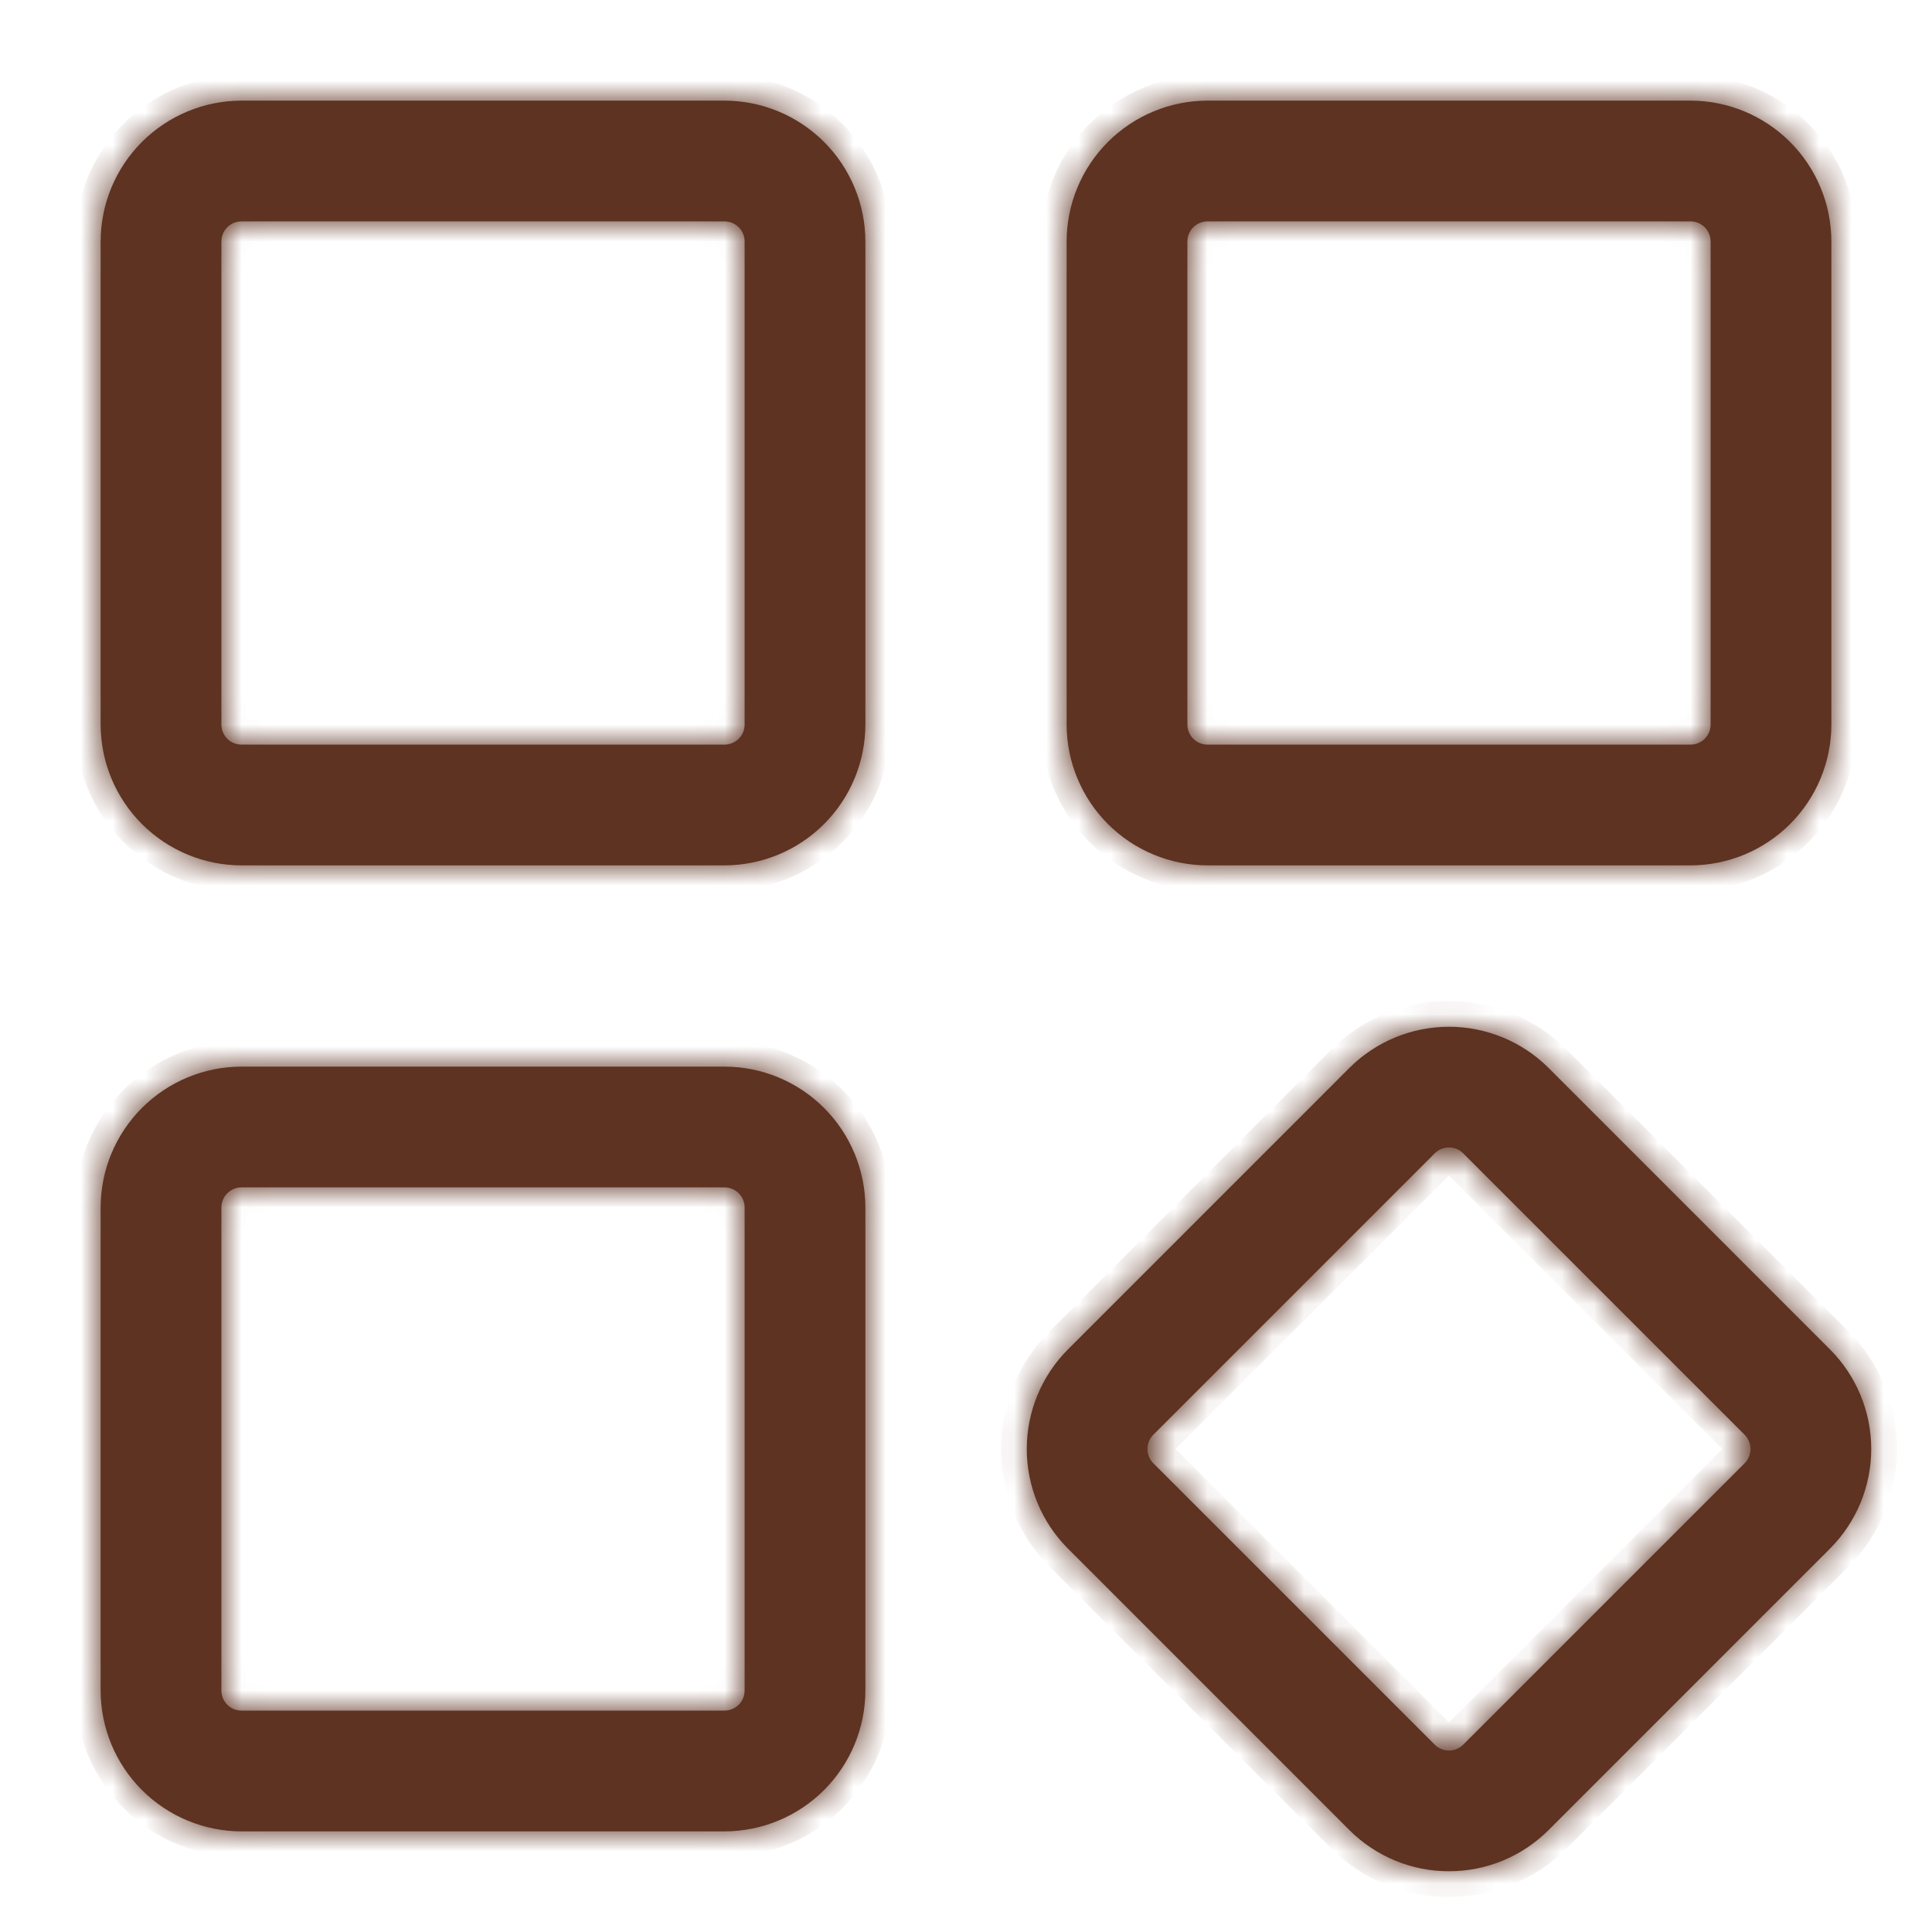
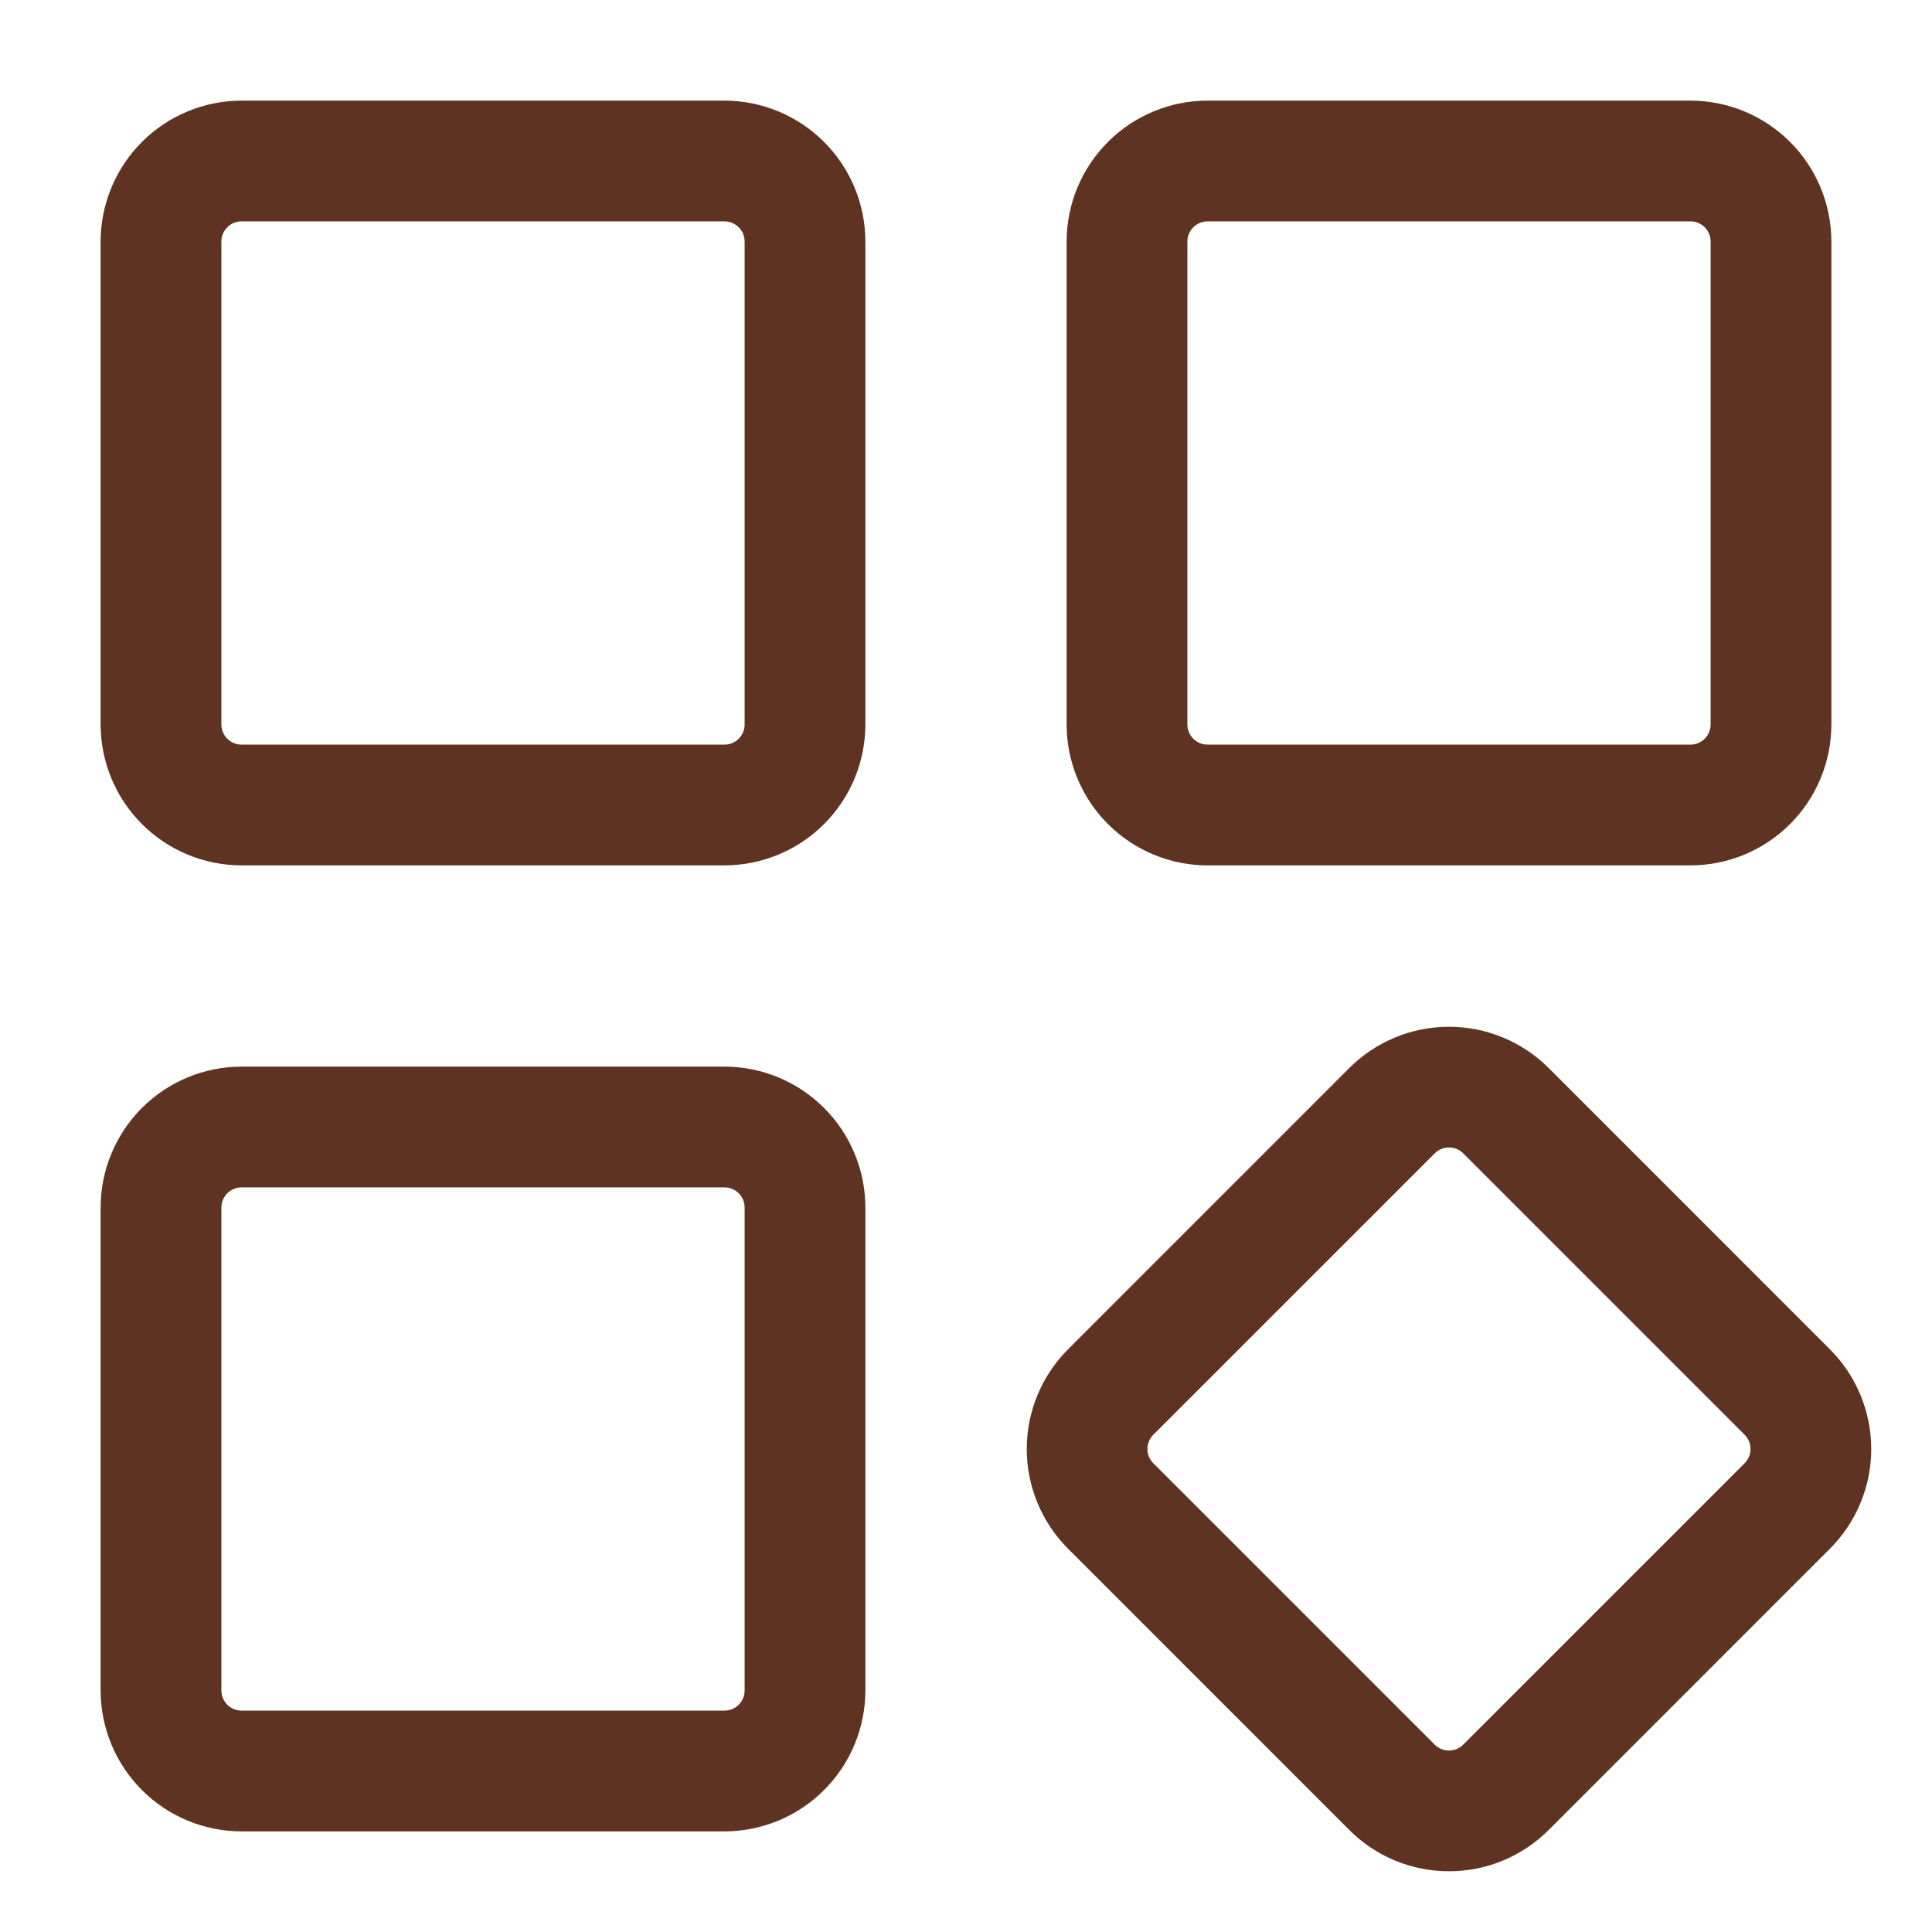
<svg xmlns="http://www.w3.org/2000/svg" fill="none" viewBox="0 0 60 60" height="60" width="60">
  <mask fill="white" id="path-1-inside-1_19_133">
-     <path d="M22.5 26.875H7.5C6.34 26.874 5.228 26.412 4.408 25.592C3.588 24.772 3.126 23.66 3.125 22.5V7.5C3.126 6.34 3.588 5.228 4.408 4.408C5.228 3.588 6.34 3.126 7.5 3.125H22.5C23.66 3.126 24.772 3.588 25.592 4.408C26.412 5.228 26.874 6.34 26.875 7.5V22.5C26.874 23.66 26.412 24.772 25.592 25.592C24.772 26.412 23.66 26.874 22.5 26.875ZM7.5 6.875C7.334 6.875 7.176 6.941 7.058 7.058C6.941 7.176 6.875 7.334 6.875 7.5V22.5C6.875 22.666 6.941 22.824 7.058 22.942C7.176 23.059 7.334 23.125 7.5 23.125H22.5C22.666 23.125 22.824 23.059 22.942 22.942C23.059 22.824 23.125 22.666 23.125 22.5V7.5C23.125 7.334 23.059 7.176 22.942 7.058C22.824 6.941 22.666 6.875 22.5 6.875H7.5ZM37.5 26.875H52.5C53.66 26.874 54.772 26.412 55.592 25.592C56.412 24.772 56.874 23.66 56.875 22.5V7.5C56.874 6.34 56.412 5.228 55.592 4.408C54.772 3.588 53.66 3.126 52.5 3.125H37.5C36.34 3.126 35.228 3.588 34.408 4.408C33.588 5.228 33.126 6.34 33.125 7.5V22.5C33.126 23.66 33.588 24.772 34.408 25.592C35.228 26.412 36.34 26.874 37.5 26.875ZM37.058 7.058C37.175 6.941 37.334 6.875 37.5 6.875H52.5C52.666 6.875 52.824 6.941 52.942 7.058C53.059 7.176 53.125 7.334 53.125 7.5V22.5C53.125 22.666 53.059 22.824 52.942 22.942C52.824 23.059 52.666 23.125 52.5 23.125H37.5C37.334 23.125 37.175 23.059 37.058 22.942C36.941 22.824 36.875 22.666 36.875 22.5V7.5C36.875 7.334 36.941 7.176 37.058 7.058ZM43.325 57.782C43.856 58.002 44.425 58.114 44.999 58.113C45.574 58.114 46.143 58.002 46.674 57.782C47.205 57.562 47.687 57.24 48.093 56.834L56.833 48.093C57.652 47.272 58.113 46.16 58.113 45C58.113 43.84 57.652 42.728 56.833 41.907L48.093 33.166C47.272 32.347 46.159 31.887 44.999 31.887C43.839 31.887 42.727 32.347 41.906 33.166L33.166 41.907C32.347 42.728 31.887 43.84 31.887 45C31.887 46.16 32.347 47.272 33.166 48.093L41.906 56.834C42.312 57.24 42.794 57.562 43.325 57.782ZM44.76 35.682C44.836 35.651 44.917 35.635 44.999 35.635C45.081 35.635 45.163 35.651 45.239 35.682C45.314 35.714 45.383 35.76 45.441 35.818L54.181 44.558C54.239 44.616 54.285 44.685 54.317 44.761C54.348 44.837 54.364 44.918 54.364 45C54.364 45.082 54.348 45.163 54.317 45.239C54.285 45.315 54.239 45.384 54.181 45.442L45.441 54.182C45.383 54.24 45.314 54.286 45.238 54.318C45.163 54.349 45.081 54.365 44.999 54.365C44.917 54.365 44.836 54.349 44.76 54.318C44.684 54.286 44.615 54.24 44.557 54.182L35.817 45.442C35.759 45.384 35.713 45.315 35.682 45.239C35.65 45.163 35.634 45.082 35.634 45C35.634 44.918 35.65 44.837 35.682 44.761C35.713 44.685 35.759 44.616 35.817 44.558L44.557 35.818C44.615 35.76 44.684 35.714 44.76 35.682ZM7.5 56.875H22.5C23.66 56.874 24.772 56.412 25.592 55.592C26.412 54.772 26.874 53.66 26.875 52.5V37.5C26.874 36.34 26.412 35.228 25.592 34.408C24.772 33.588 23.66 33.126 22.5 33.125H7.5C6.34 33.126 5.228 33.588 4.408 34.408C3.588 35.228 3.126 36.34 3.125 37.5V52.5C3.126 53.66 3.588 54.772 4.408 55.592C5.228 56.412 6.34 56.874 7.5 56.875ZM7.058 37.058C7.176 36.941 7.334 36.875 7.5 36.875H22.5C22.666 36.875 22.824 36.941 22.942 37.058C23.059 37.175 23.125 37.334 23.125 37.5V52.5C23.125 52.666 23.059 52.824 22.942 52.942C22.824 53.059 22.666 53.125 22.5 53.125H7.5C7.334 53.125 7.176 53.059 7.058 52.942C6.941 52.824 6.875 52.666 6.875 52.5V37.5C6.875 37.334 6.941 37.175 7.058 37.058Z" clip-rule="evenodd" fill-rule="evenodd" />
-   </mask>
+     </mask>
  <path fill="#5E3322" d="M22.5 26.875H7.5C6.34 26.874 5.228 26.412 4.408 25.592C3.588 24.772 3.126 23.66 3.125 22.5V7.5C3.126 6.34 3.588 5.228 4.408 4.408C5.228 3.588 6.34 3.126 7.5 3.125H22.5C23.66 3.126 24.772 3.588 25.592 4.408C26.412 5.228 26.874 6.34 26.875 7.5V22.5C26.874 23.66 26.412 24.772 25.592 25.592C24.772 26.412 23.66 26.874 22.5 26.875ZM7.5 6.875C7.334 6.875 7.176 6.941 7.058 7.058C6.941 7.176 6.875 7.334 6.875 7.5V22.5C6.875 22.666 6.941 22.824 7.058 22.942C7.176 23.059 7.334 23.125 7.5 23.125H22.5C22.666 23.125 22.824 23.059 22.942 22.942C23.059 22.824 23.125 22.666 23.125 22.5V7.5C23.125 7.334 23.059 7.176 22.942 7.058C22.824 6.941 22.666 6.875 22.5 6.875H7.5ZM37.5 26.875H52.5C53.66 26.874 54.772 26.412 55.592 25.592C56.412 24.772 56.874 23.66 56.875 22.5V7.5C56.874 6.34 56.412 5.228 55.592 4.408C54.772 3.588 53.66 3.126 52.5 3.125H37.5C36.34 3.126 35.228 3.588 34.408 4.408C33.588 5.228 33.126 6.34 33.125 7.5V22.5C33.126 23.66 33.588 24.772 34.408 25.592C35.228 26.412 36.34 26.874 37.5 26.875ZM37.058 7.058C37.175 6.941 37.334 6.875 37.5 6.875H52.5C52.666 6.875 52.824 6.941 52.942 7.058C53.059 7.176 53.125 7.334 53.125 7.5V22.5C53.125 22.666 53.059 22.824 52.942 22.942C52.824 23.059 52.666 23.125 52.5 23.125H37.5C37.334 23.125 37.175 23.059 37.058 22.942C36.941 22.824 36.875 22.666 36.875 22.5V7.5C36.875 7.334 36.941 7.176 37.058 7.058ZM43.325 57.782C43.856 58.002 44.425 58.114 44.999 58.113C45.574 58.114 46.143 58.002 46.674 57.782C47.205 57.562 47.687 57.24 48.093 56.834L56.833 48.093C57.652 47.272 58.113 46.16 58.113 45C58.113 43.84 57.652 42.728 56.833 41.907L48.093 33.166C47.272 32.347 46.159 31.887 44.999 31.887C43.839 31.887 42.727 32.347 41.906 33.166L33.166 41.907C32.347 42.728 31.887 43.84 31.887 45C31.887 46.16 32.347 47.272 33.166 48.093L41.906 56.834C42.312 57.24 42.794 57.562 43.325 57.782ZM44.76 35.682C44.836 35.651 44.917 35.635 44.999 35.635C45.081 35.635 45.163 35.651 45.239 35.682C45.314 35.714 45.383 35.76 45.441 35.818L54.181 44.558C54.239 44.616 54.285 44.685 54.317 44.761C54.348 44.837 54.364 44.918 54.364 45C54.364 45.082 54.348 45.163 54.317 45.239C54.285 45.315 54.239 45.384 54.181 45.442L45.441 54.182C45.383 54.24 45.314 54.286 45.238 54.318C45.163 54.349 45.081 54.365 44.999 54.365C44.917 54.365 44.836 54.349 44.76 54.318C44.684 54.286 44.615 54.24 44.557 54.182L35.817 45.442C35.759 45.384 35.713 45.315 35.682 45.239C35.65 45.163 35.634 45.082 35.634 45C35.634 44.918 35.65 44.837 35.682 44.761C35.713 44.685 35.759 44.616 35.817 44.558L44.557 35.818C44.615 35.76 44.684 35.714 44.76 35.682ZM7.5 56.875H22.5C23.66 56.874 24.772 56.412 25.592 55.592C26.412 54.772 26.874 53.66 26.875 52.5V37.5C26.874 36.34 26.412 35.228 25.592 34.408C24.772 33.588 23.66 33.126 22.5 33.125H7.5C6.34 33.126 5.228 33.588 4.408 34.408C3.588 35.228 3.126 36.34 3.125 37.5V52.5C3.126 53.66 3.588 54.772 4.408 55.592C5.228 56.412 6.34 56.874 7.5 56.875ZM7.058 37.058C7.176 36.941 7.334 36.875 7.5 36.875H22.5C22.666 36.875 22.824 36.941 22.942 37.058C23.059 37.175 23.125 37.334 23.125 37.5V52.5C23.125 52.666 23.059 52.824 22.942 52.942C22.824 53.059 22.666 53.125 22.5 53.125H7.5C7.334 53.125 7.176 53.059 7.058 52.942C6.941 52.824 6.875 52.666 6.875 52.5V37.5C6.875 37.334 6.941 37.175 7.058 37.058Z" clip-rule="evenodd" fill-rule="evenodd" />
-   <path mask="url(#path-1-inside-1_19_133)" fill="#5E3322" d="M7.5 26.875L7.499 27.675H7.5V26.875ZM22.5 26.875L22.5 27.675L22.501 27.675L22.5 26.875ZM4.408 25.592L3.842 26.158L3.842 26.158L4.408 25.592ZM3.125 22.5L2.325 22.5L2.325 22.501L3.125 22.5ZM3.125 7.5L2.325 7.499V7.5H3.125ZM4.408 4.408L3.842 3.842L3.842 3.842L4.408 4.408ZM7.5 3.125L7.5 2.325L7.499 2.325L7.5 3.125ZM22.5 3.125L22.501 2.325H22.5V3.125ZM25.592 4.408L26.158 3.842L26.158 3.842L25.592 4.408ZM26.875 7.5L27.675 7.5L27.675 7.499L26.875 7.5ZM26.875 22.5L27.675 22.501V22.5H26.875ZM25.592 25.592L26.158 26.158L26.158 26.158L25.592 25.592ZM7.058 7.058L6.493 6.493L6.493 6.493L7.058 7.058ZM7.5 6.875L7.5 6.075L7.498 6.075L7.5 6.875ZM6.875 7.5L6.075 7.498V7.5H6.875ZM6.875 22.5L6.075 22.5L6.075 22.502L6.875 22.5ZM7.058 22.942L6.493 23.507L6.493 23.507L7.058 22.942ZM7.5 23.125L7.498 23.925H7.5V23.125ZM22.5 23.125L22.5 23.925L22.502 23.925L22.5 23.125ZM23.125 22.5L23.925 22.502V22.5H23.125ZM23.125 7.5L23.925 7.5L23.925 7.498L23.125 7.5ZM22.942 7.058L23.507 6.493L23.507 6.493L22.942 7.058ZM22.5 6.875L22.502 6.075H22.5V6.875ZM52.5 26.875L52.5 27.675L52.501 27.675L52.5 26.875ZM37.5 26.875L37.499 27.675H37.5V26.875ZM55.592 25.592L56.158 26.158L56.158 26.158L55.592 25.592ZM56.875 22.5L57.675 22.501V22.5H56.875ZM56.875 7.5L57.675 7.5L57.675 7.499L56.875 7.5ZM55.592 4.408L56.158 3.842L56.158 3.842L55.592 4.408ZM52.5 3.125L52.501 2.325H52.5V3.125ZM37.5 3.125L37.5 2.325L37.499 2.325L37.5 3.125ZM34.408 4.408L33.842 3.842L33.842 3.842L34.408 4.408ZM33.125 7.5L32.325 7.499V7.5H33.125ZM33.125 22.5L32.325 22.5L32.325 22.501L33.125 22.5ZM34.408 25.592L33.842 26.158L33.842 26.158L34.408 25.592ZM37.5 6.875L37.5 6.075L37.498 6.075L37.5 6.875ZM37.058 7.058L36.493 6.493L36.493 6.493L37.058 7.058ZM52.5 6.875L52.502 6.075H52.5V6.875ZM52.942 7.058L53.507 6.493L53.507 6.493L52.942 7.058ZM53.125 7.5L53.925 7.5L53.925 7.498L53.125 7.5ZM53.125 22.5L53.925 22.502V22.5H53.125ZM52.5 23.125L52.5 23.925L52.502 23.925L52.5 23.125ZM37.5 23.125L37.498 23.925H37.5V23.125ZM36.875 22.5L36.075 22.5L36.075 22.502L36.875 22.5ZM36.875 7.5L36.075 7.498V7.5H36.875ZM44.999 58.113L45.001 57.313L44.998 57.313L44.999 58.113ZM43.325 57.782L43.019 58.521L43.019 58.521L43.325 57.782ZM46.674 57.782L46.979 58.521L46.979 58.521L46.674 57.782ZM48.093 56.834L47.527 56.268L47.526 56.268L48.093 56.834ZM56.833 48.093L57.398 48.659L57.399 48.658L56.833 48.093ZM56.833 41.907L57.399 41.342L57.398 41.341L56.833 41.907ZM48.093 33.166L48.658 32.601L48.658 32.6L48.093 33.166ZM41.906 33.166L41.341 32.6L41.34 32.601L41.906 33.166ZM33.166 41.907L32.6 41.341L32.599 41.342L33.166 41.907ZM33.166 48.093L32.599 48.658L32.6 48.659L33.166 48.093ZM41.906 56.834L42.472 56.268L42.472 56.268L41.906 56.834ZM44.999 35.635L44.997 36.435L45.001 36.435L44.999 35.635ZM45.441 35.818L44.874 36.382L44.875 36.384L45.441 35.818ZM54.181 44.558L53.616 45.124L53.616 45.124L54.181 44.558ZM54.317 45.239L55.056 45.545L55.056 45.545L54.317 45.239ZM54.181 45.442L53.616 44.876L53.616 44.876L54.181 45.442ZM45.441 54.182L44.875 53.616L44.875 53.617L45.441 54.182ZM45.238 54.318L44.932 53.579L44.932 53.579L45.238 54.318ZM44.76 54.318L45.066 53.579L45.066 53.579L44.76 54.318ZM44.557 54.182L45.123 53.617L45.123 53.616L44.557 54.182ZM35.817 45.442L36.383 44.876L36.383 44.876L35.817 45.442ZM35.682 45.239L34.943 45.545L34.943 45.545L35.682 45.239ZM35.817 44.558L36.383 45.124L36.383 45.124L35.817 44.558ZM44.557 35.818L45.123 36.384L45.125 36.382L44.557 35.818ZM22.5 56.875L22.5 57.675L22.501 57.675L22.5 56.875ZM7.5 56.875L7.499 57.675H7.5V56.875ZM25.592 55.592L26.158 56.158L26.158 56.158L25.592 55.592ZM26.875 52.5L27.675 52.501V52.5H26.875ZM26.875 37.5L27.675 37.5L27.675 37.499L26.875 37.5ZM25.592 34.408L26.158 33.842L26.158 33.842L25.592 34.408ZM22.5 33.125L22.501 32.325H22.5V33.125ZM7.5 33.125L7.5 32.325L7.499 32.325L7.5 33.125ZM4.408 34.408L3.842 33.842L3.842 33.842L4.408 34.408ZM3.125 37.5L2.325 37.499V37.5H3.125ZM3.125 52.5L2.325 52.5L2.325 52.501L3.125 52.5ZM4.408 55.592L3.842 56.158L3.842 56.158L4.408 55.592ZM7.5 36.875L7.5 36.075L7.498 36.075L7.5 36.875ZM7.058 37.058L6.493 36.493L6.493 36.493L7.058 37.058ZM22.5 36.875L22.502 36.075H22.5V36.875ZM23.125 37.5L23.925 37.5L23.925 37.498L23.125 37.5ZM23.125 52.5L23.925 52.502V52.5H23.125ZM22.5 53.125L22.5 53.925L22.502 53.925L22.5 53.125ZM7.5 53.125L7.498 53.925H7.5V53.125ZM7.058 52.942L6.493 53.507L6.493 53.507L7.058 52.942ZM6.875 52.5L6.075 52.5L6.075 52.502L6.875 52.5ZM6.875 37.5L6.075 37.498V37.5H6.875ZM7.5 27.675H22.5V26.075H7.5V27.675ZM3.842 26.158C4.812 27.128 6.127 27.673 7.499 27.675L7.501 26.075C6.553 26.074 5.644 25.697 4.974 25.026L3.842 26.158ZM2.325 22.501C2.327 23.873 2.872 25.188 3.842 26.158L4.974 25.026C4.303 24.356 3.926 23.447 3.925 22.499L2.325 22.501ZM2.325 7.5V22.5H3.925V7.5H2.325ZM3.842 3.842C2.872 4.812 2.327 6.127 2.325 7.499L3.925 7.501C3.926 6.553 4.303 5.644 4.974 4.974L3.842 3.842ZM7.499 2.325C6.127 2.327 4.812 2.872 3.842 3.842L4.974 4.974C5.644 4.303 6.553 3.926 7.501 3.925L7.499 2.325ZM22.5 2.325H7.5V3.925H22.5V2.325ZM26.158 3.842C25.188 2.872 23.873 2.327 22.501 2.325L22.499 3.925C23.447 3.926 24.356 4.303 25.026 4.974L26.158 3.842ZM27.675 7.499C27.673 6.127 27.128 4.812 26.158 3.842L25.026 4.974C25.697 5.644 26.074 6.553 26.075 7.501L27.675 7.499ZM27.675 22.5V7.5H26.075V22.5H27.675ZM26.158 26.158C27.128 25.188 27.673 23.873 27.675 22.501L26.075 22.499C26.074 23.447 25.697 24.356 25.026 25.026L26.158 26.158ZM22.501 27.675C23.873 27.673 25.188 27.128 26.158 26.158L25.026 25.026C24.356 25.697 23.447 26.074 22.499 26.075L22.501 27.675ZM7.624 7.624C7.592 7.657 7.548 7.675 7.502 7.675L7.498 6.075C7.121 6.076 6.76 6.226 6.493 6.493L7.624 7.624ZM7.675 7.502C7.675 7.548 7.657 7.592 7.624 7.624L6.493 6.493C6.226 6.76 6.076 7.121 6.075 7.498L7.675 7.502ZM7.675 22.5V7.5H6.075V22.5H7.675ZM7.624 22.376C7.657 22.408 7.675 22.453 7.675 22.498L6.075 22.502C6.076 22.879 6.226 23.241 6.493 23.507L7.624 22.376ZM7.502 22.325C7.548 22.325 7.592 22.343 7.624 22.376L6.493 23.507C6.76 23.774 7.121 23.924 7.498 23.925L7.502 22.325ZM22.5 22.325H7.5V23.925H22.5V22.325ZM22.376 22.376C22.408 22.343 22.453 22.325 22.498 22.325L22.502 23.925C22.879 23.924 23.241 23.774 23.507 23.507L22.376 22.376ZM22.325 22.498C22.325 22.453 22.343 22.408 22.376 22.376L23.507 23.507C23.774 23.241 23.924 22.879 23.925 22.502L22.325 22.498ZM22.325 7.5V22.5H23.925V7.5H22.325ZM22.376 7.624C22.343 7.592 22.325 7.548 22.325 7.502L23.925 7.498C23.924 7.121 23.774 6.76 23.507 6.493L22.376 7.624ZM22.498 7.675C22.453 7.675 22.408 7.657 22.376 7.624L23.507 6.493C23.241 6.226 22.879 6.076 22.502 6.075L22.498 7.675ZM7.5 7.675H22.5V6.075H7.5V7.675ZM52.5 26.075H37.5V27.675H52.5V26.075ZM55.026 25.026C54.356 25.697 53.447 26.074 52.499 26.075L52.501 27.675C53.873 27.673 55.188 27.128 56.158 26.158L55.026 25.026ZM56.075 22.499C56.074 23.447 55.697 24.356 55.026 25.026L56.158 26.158C57.128 25.188 57.673 23.873 57.675 22.501L56.075 22.499ZM56.075 7.5V22.5H57.675V7.5H56.075ZM55.026 4.974C55.697 5.644 56.074 6.553 56.075 7.501L57.675 7.499C57.673 6.127 57.128 4.812 56.158 3.842L55.026 4.974ZM52.499 3.925C53.447 3.926 54.356 4.303 55.026 4.974L56.158 3.842C55.188 2.872 53.873 2.327 52.501 2.325L52.499 3.925ZM37.5 3.925H52.5V2.325H37.5V3.925ZM34.974 4.974C35.644 4.303 36.553 3.926 37.501 3.925L37.499 2.325C36.127 2.327 34.812 2.872 33.842 3.842L34.974 4.974ZM33.925 7.501C33.926 6.553 34.303 5.644 34.974 4.974L33.842 3.842C32.872 4.812 32.327 6.127 32.325 7.499L33.925 7.501ZM33.925 22.5V7.5H32.325V22.5H33.925ZM34.974 25.026C34.303 24.356 33.926 23.447 33.925 22.499L32.325 22.501C32.327 23.873 32.872 25.188 33.842 26.158L34.974 25.026ZM37.501 26.075C36.553 26.074 35.644 25.697 34.974 25.026L33.842 26.158C34.812 27.128 36.127 27.673 37.499 27.675L37.501 26.075ZM37.498 6.075C37.121 6.076 36.76 6.226 36.493 6.493L37.624 7.624C37.592 7.657 37.547 7.675 37.502 7.675L37.498 6.075ZM52.5 6.075H37.5V7.675H52.5V6.075ZM53.507 6.493C53.24 6.226 52.879 6.076 52.502 6.075L52.498 7.675C52.453 7.675 52.408 7.657 52.376 7.624L53.507 6.493ZM53.925 7.498C53.924 7.121 53.774 6.76 53.507 6.493L52.376 7.624C52.343 7.592 52.325 7.548 52.325 7.502L53.925 7.498ZM53.925 22.5V7.5H52.325V22.5H53.925ZM53.507 23.507C53.774 23.241 53.924 22.879 53.925 22.502L52.325 22.498C52.325 22.453 52.343 22.408 52.376 22.376L53.507 23.507ZM52.502 23.925C52.879 23.924 53.24 23.774 53.507 23.507L52.376 22.376C52.408 22.343 52.453 22.325 52.498 22.325L52.502 23.925ZM37.5 23.925H52.5V22.325H37.5V23.925ZM36.493 23.507C36.76 23.774 37.121 23.924 37.498 23.925L37.502 22.325C37.547 22.325 37.592 22.343 37.624 22.376L36.493 23.507ZM36.075 22.502C36.076 22.879 36.226 23.241 36.493 23.507L37.624 22.376C37.657 22.408 37.675 22.453 37.675 22.498L36.075 22.502ZM36.075 7.5V22.5H37.675V7.5H36.075ZM36.493 6.493C36.226 6.76 36.076 7.121 36.075 7.498L37.675 7.502C37.675 7.548 37.657 7.592 37.624 7.624L36.493 6.493ZM44.998 57.313C44.529 57.314 44.064 57.222 43.631 57.043L43.019 58.521C43.647 58.781 44.321 58.914 45.001 58.913L44.998 57.313ZM46.368 57.043C45.934 57.222 45.47 57.314 45.001 57.313L44.998 58.913C45.678 58.914 46.351 58.781 46.979 58.521L46.368 57.043ZM47.526 56.268C47.195 56.6 46.801 56.864 46.368 57.043L46.979 58.521C47.608 58.261 48.178 57.88 48.659 57.399L47.526 56.268ZM56.267 47.528L47.527 56.268L48.658 57.399L57.398 48.659L56.267 47.528ZM57.313 45C57.313 45.948 56.936 46.857 56.267 47.528L57.399 48.658C58.368 47.688 58.913 46.372 58.913 45H57.313ZM56.267 42.472C56.936 43.143 57.313 44.052 57.313 45H58.913C58.913 43.628 58.368 42.312 57.399 41.342L56.267 42.472ZM47.527 33.732L56.267 42.472L57.398 41.341L48.658 32.601L47.527 33.732ZM44.999 32.687C45.947 32.687 46.856 33.063 47.527 33.733L48.658 32.6C47.687 31.631 46.371 31.087 44.999 31.087V32.687ZM42.471 33.733C43.142 33.063 44.051 32.687 44.999 32.687V31.087C43.627 31.087 42.312 31.631 41.341 32.6L42.471 33.733ZM33.731 42.472L42.472 33.732L41.34 32.601L32.6 41.341L33.731 42.472ZM32.687 45C32.687 44.052 33.063 43.143 33.732 42.472L32.599 41.342C31.631 42.313 31.087 43.628 31.087 45H32.687ZM33.732 47.528C33.063 46.857 32.687 45.948 32.687 45H31.087C31.087 46.372 31.631 47.687 32.599 48.658L33.732 47.528ZM42.472 56.268L33.731 47.528L32.6 48.659L41.34 57.399L42.472 56.268ZM43.631 57.043C43.197 56.864 42.803 56.6 42.472 56.268L41.34 57.399C41.82 57.88 42.391 58.261 43.019 58.521L43.631 57.043ZM45.001 34.835C44.813 34.834 44.627 34.871 44.454 34.943L45.066 36.421C45.044 36.43 45.021 36.435 44.997 36.435L45.001 34.835ZM45.545 34.943C45.371 34.871 45.185 34.834 44.997 34.835L45.001 36.435C44.978 36.435 44.954 36.43 44.932 36.421L45.545 34.943ZM46.008 35.254C45.876 35.121 45.718 35.015 45.545 34.943L44.932 36.421C44.91 36.412 44.891 36.399 44.874 36.382L46.008 35.254ZM54.747 43.992L46.007 35.252L44.875 36.384L53.616 45.124L54.747 43.992ZM55.056 44.455C54.984 44.282 54.879 44.125 54.747 43.992L53.616 45.124C53.599 45.108 53.587 45.088 53.578 45.067L55.056 44.455ZM55.164 45C55.164 44.813 55.128 44.627 55.056 44.455L53.578 45.067C53.569 45.046 53.565 45.023 53.565 45H55.164ZM55.056 45.545C55.128 45.373 55.164 45.187 55.164 45H53.565C53.565 44.977 53.569 44.954 53.578 44.933L55.056 45.545ZM54.747 46.008C54.879 45.875 54.984 45.718 55.056 45.545L53.578 44.933C53.587 44.912 53.599 44.892 53.616 44.876L54.747 46.008ZM46.007 54.748L54.747 46.008L53.616 44.876L44.875 53.616L46.007 54.748ZM45.545 55.057C45.718 54.985 45.875 54.88 46.007 54.748L44.875 53.617C44.892 53.6 44.911 53.587 44.932 53.579L45.545 55.057ZM44.999 55.165C45.186 55.165 45.372 55.128 45.545 55.057L44.932 53.579C44.953 53.57 44.976 53.565 44.999 53.565V55.165ZM44.454 55.057C44.627 55.128 44.812 55.165 44.999 55.165V53.565C45.022 53.565 45.045 53.57 45.066 53.579L44.454 55.057ZM43.992 54.748C44.124 54.88 44.281 54.985 44.454 55.057L45.066 53.579C45.088 53.587 45.107 53.6 45.123 53.617L43.992 54.748ZM35.251 46.008L43.992 54.748L45.123 53.616L36.383 44.876L35.251 46.008ZM34.943 45.545C35.014 45.718 35.119 45.875 35.252 46.008L36.383 44.876C36.399 44.892 36.412 44.912 36.421 44.933L34.943 45.545ZM34.834 45C34.834 45.187 34.871 45.373 34.943 45.545L36.421 44.933C36.429 44.954 36.434 44.977 36.434 45H34.834ZM34.943 44.455C34.871 44.627 34.834 44.813 34.834 45H36.434C36.434 45.023 36.429 45.046 36.421 45.067L34.943 44.455ZM35.252 43.992C35.119 44.125 35.014 44.282 34.943 44.455L36.421 45.067C36.412 45.088 36.399 45.108 36.383 45.124L35.252 43.992ZM43.992 35.252L35.251 43.992L36.383 45.124L45.123 36.384L43.992 35.252ZM44.454 34.943C44.28 35.015 44.123 35.121 43.99 35.254L45.125 36.382C45.108 36.399 45.088 36.412 45.066 36.421L44.454 34.943ZM22.5 56.075H7.5V57.675H22.5V56.075ZM25.026 55.026C24.356 55.697 23.447 56.074 22.499 56.075L22.501 57.675C23.873 57.673 25.188 57.128 26.158 56.158L25.026 55.026ZM26.075 52.499C26.074 53.447 25.697 54.356 25.026 55.026L26.158 56.158C27.128 55.188 27.673 53.873 27.675 52.501L26.075 52.499ZM26.075 37.5V52.5H27.675V37.5H26.075ZM25.026 34.974C25.697 35.644 26.074 36.553 26.075 37.501L27.675 37.499C27.673 36.127 27.128 34.812 26.158 33.842L25.026 34.974ZM22.499 33.925C23.447 33.926 24.356 34.303 25.026 34.974L26.158 33.842C25.188 32.872 23.873 32.327 22.501 32.325L22.499 33.925ZM7.5 33.925H22.5V32.325H7.5V33.925ZM4.974 34.974C5.644 34.303 6.553 33.926 7.501 33.925L7.499 32.325C6.127 32.327 4.812 32.872 3.842 33.842L4.974 34.974ZM3.925 37.501C3.926 36.553 4.303 35.644 4.974 34.974L3.842 33.842C2.872 34.812 2.327 36.127 2.325 37.499L3.925 37.501ZM3.925 52.5V37.5H2.325V52.5H3.925ZM4.974 55.026C4.303 54.356 3.926 53.447 3.925 52.499L2.325 52.501C2.327 53.873 2.872 55.188 3.842 56.158L4.974 55.026ZM7.501 56.075C6.553 56.074 5.644 55.697 4.974 55.026L3.842 56.158C4.812 57.128 6.127 57.673 7.499 57.675L7.501 56.075ZM7.498 36.075C7.121 36.076 6.76 36.226 6.493 36.493L7.624 37.624C7.592 37.657 7.548 37.675 7.502 37.675L7.498 36.075ZM22.5 36.075H7.5V37.675H22.5V36.075ZM23.507 36.493C23.241 36.226 22.879 36.076 22.502 36.075L22.498 37.675C22.453 37.675 22.408 37.657 22.376 37.624L23.507 36.493ZM23.925 37.498C23.924 37.121 23.774 36.76 23.507 36.493L22.376 37.624C22.343 37.592 22.325 37.547 22.325 37.502L23.925 37.498ZM23.925 52.5V37.5H22.325V52.5H23.925ZM23.507 53.507C23.774 53.24 23.924 52.879 23.925 52.502L22.325 52.498C22.325 52.453 22.343 52.408 22.376 52.376L23.507 53.507ZM22.502 53.925C22.879 53.924 23.241 53.774 23.507 53.507L22.376 52.376C22.408 52.343 22.453 52.325 22.498 52.325L22.502 53.925ZM7.5 53.925H22.5V52.325H7.5V53.925ZM6.493 53.507C6.76 53.774 7.121 53.924 7.498 53.925L7.502 52.325C7.548 52.325 7.592 52.343 7.624 52.376L6.493 53.507ZM6.075 52.502C6.076 52.879 6.226 53.24 6.493 53.507L7.624 52.376C7.657 52.408 7.675 52.453 7.675 52.498L6.075 52.502ZM6.075 37.5V52.5H7.675V37.5H6.075ZM6.493 36.493C6.226 36.76 6.076 37.121 6.075 37.498L7.675 37.502C7.675 37.547 7.657 37.592 7.624 37.624L6.493 36.493Z" />
</svg>